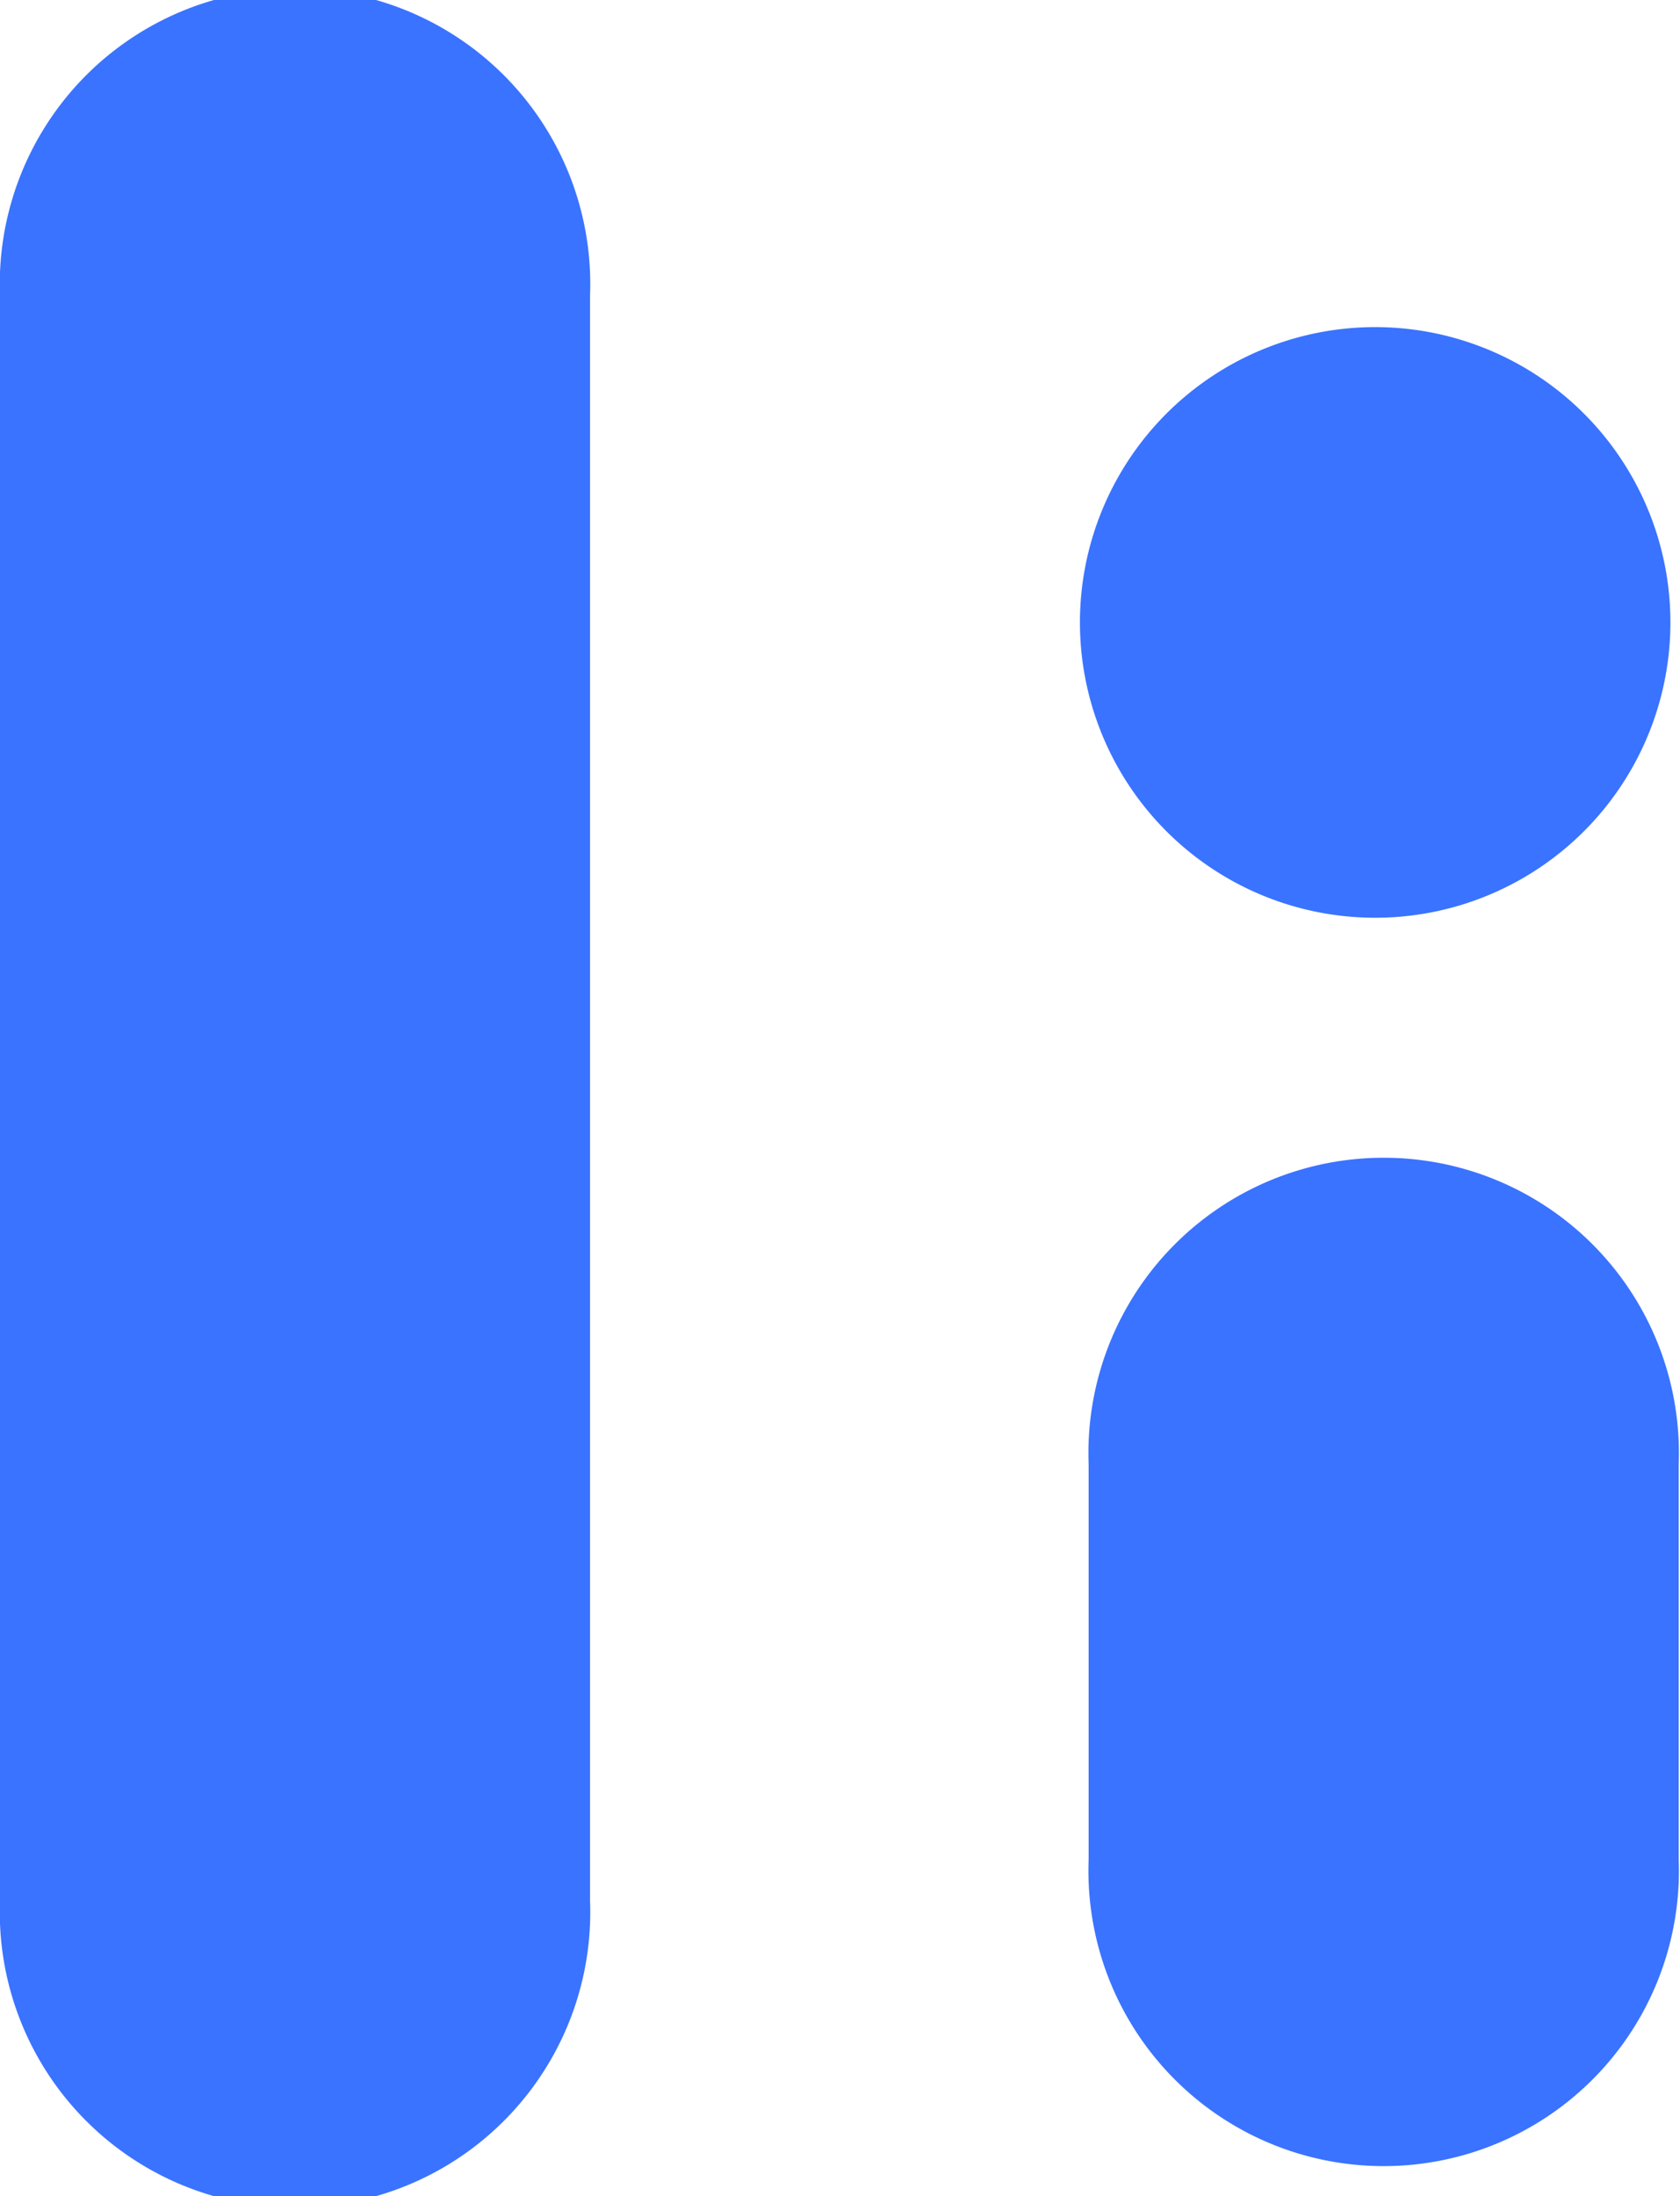
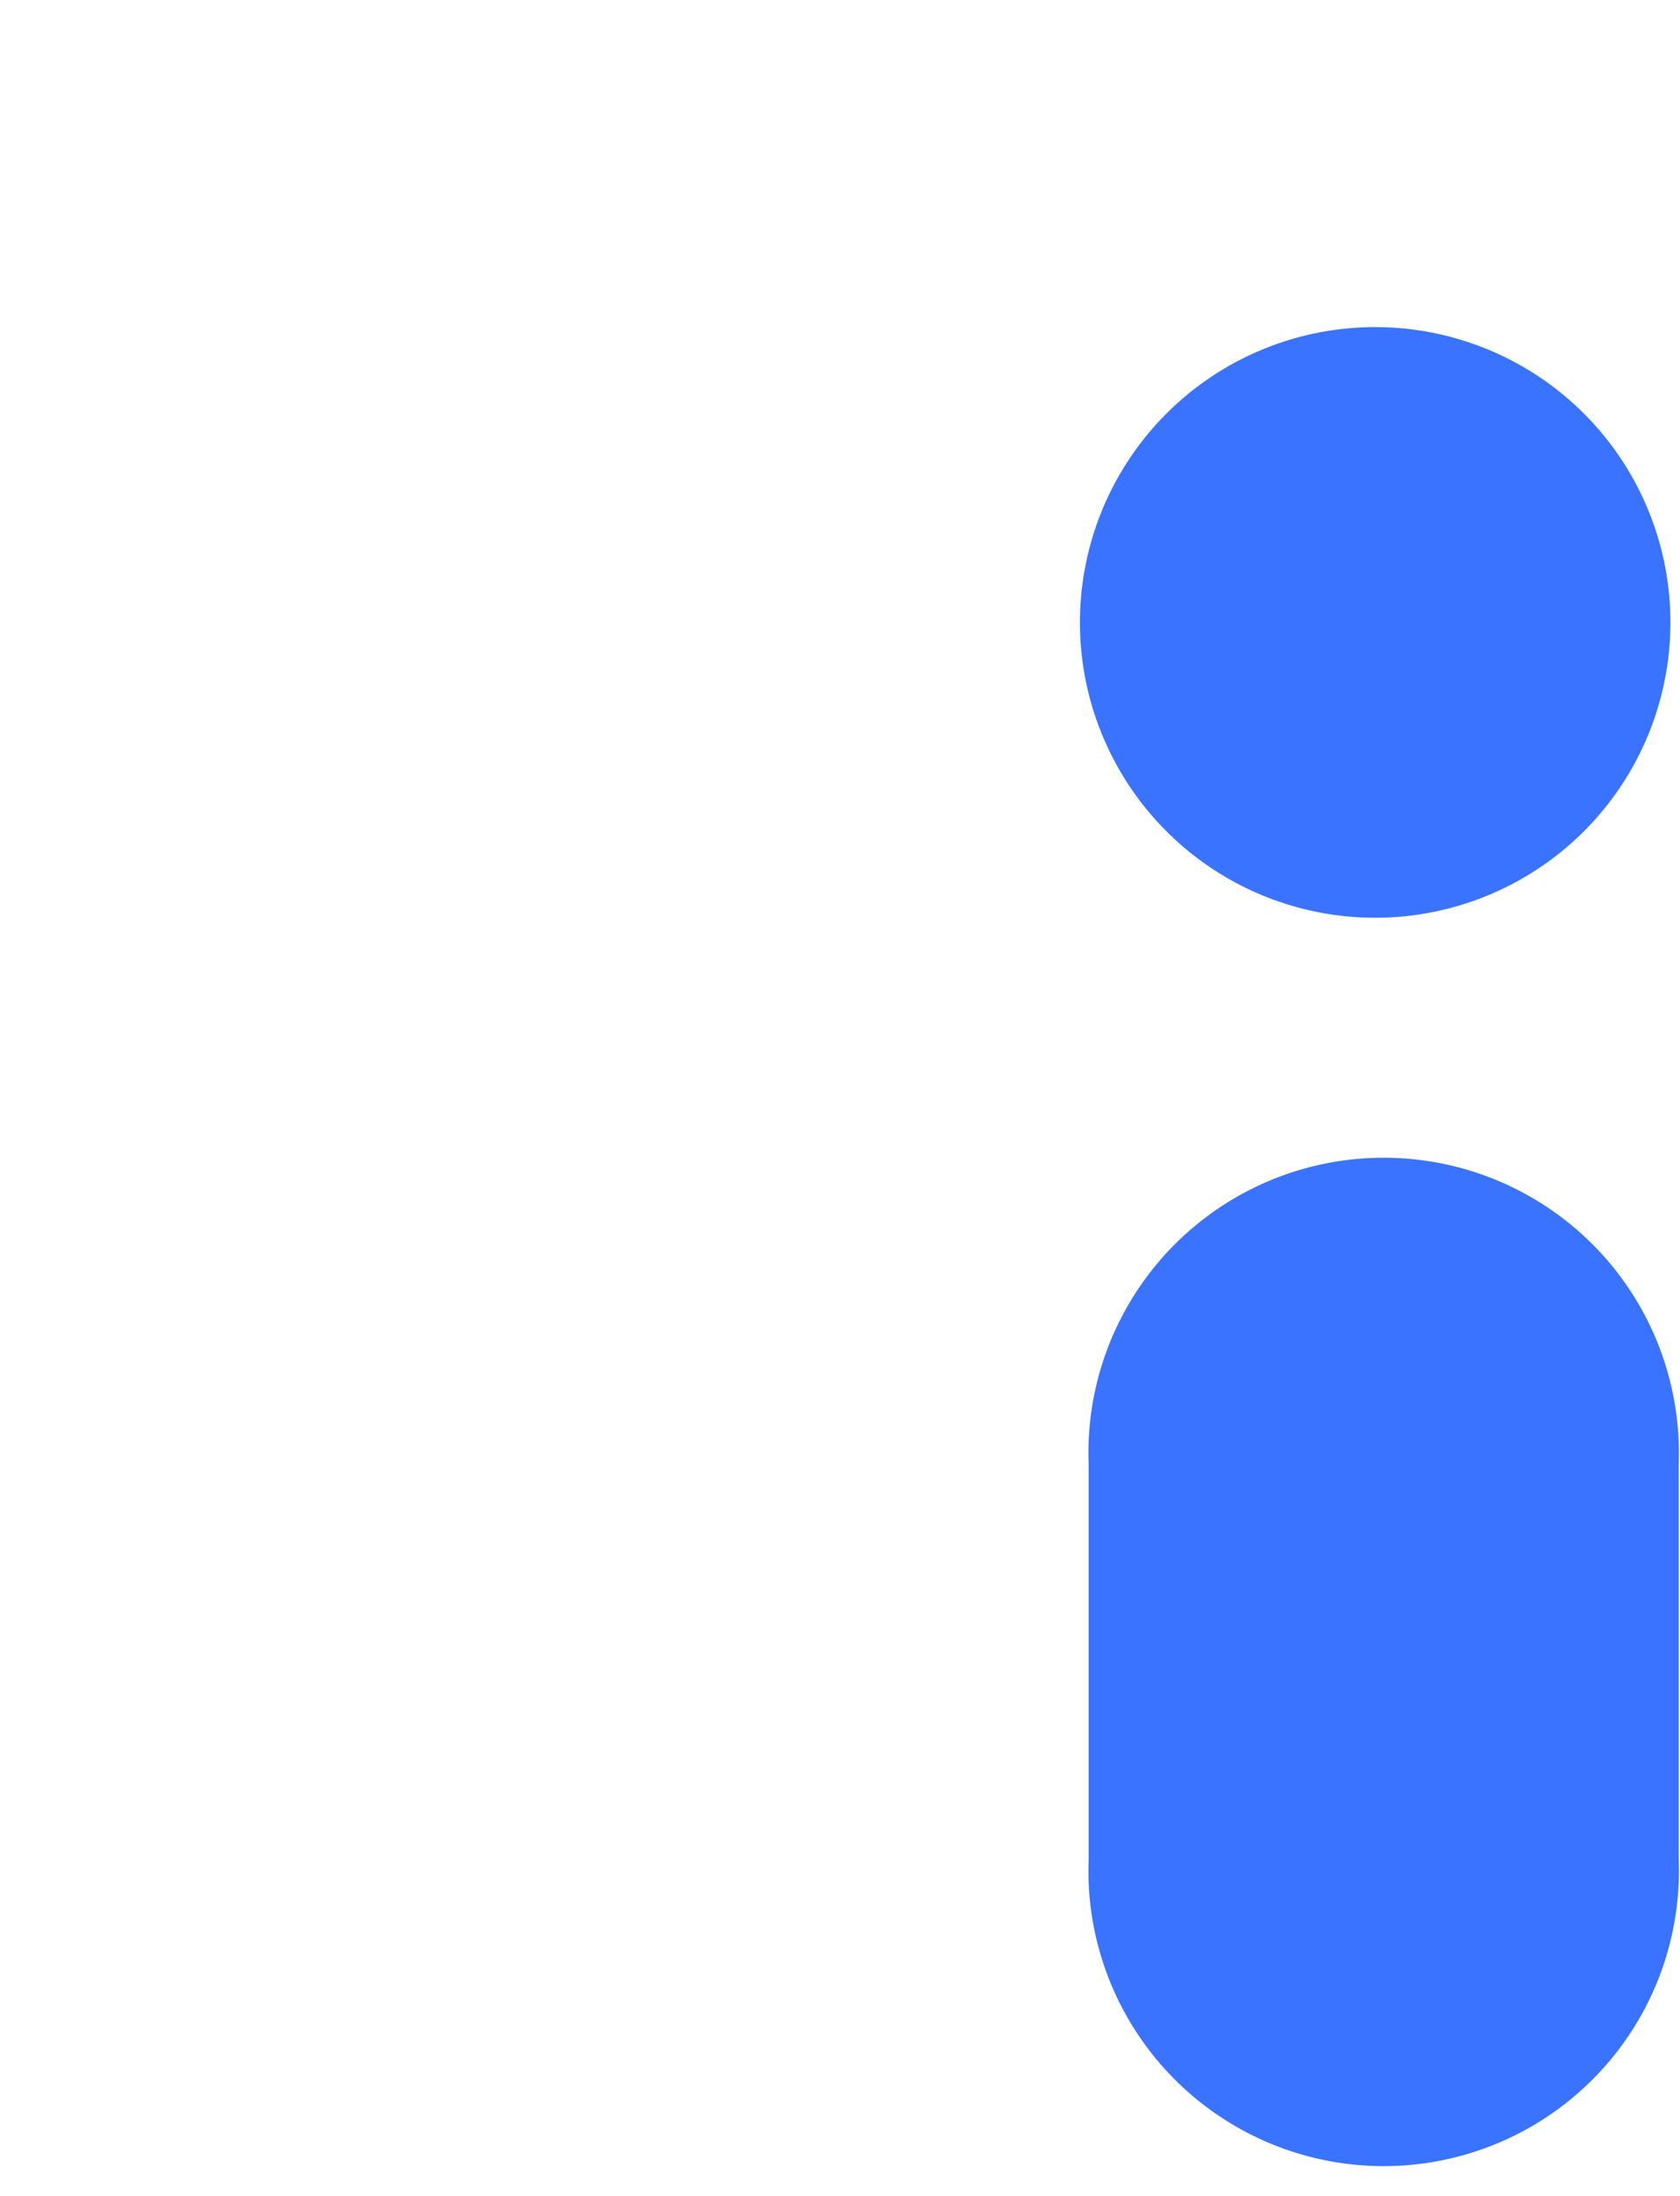
<svg xmlns="http://www.w3.org/2000/svg" id="Layer_1" data-name="Layer 1" viewBox="0 0 38.58 50.42">
  <defs>
    <style>.cls-1{fill:#3a73ff;}</style>
  </defs>
  <g id="logoMark">
-     <path id="logoMark_PathItem_" data-name="logoMark &lt;PathItem&gt;" class="cls-1" d="M0,43.64V6.78a6.78,6.78,0,1,1,13.55,0V43.64A6.78,6.78,0,1,1,0,43.64Z" />
    <path id="logoMark_PathItem_2" data-name="logoMark &lt;PathItem&gt;" class="cls-1" d="M25,42.69V33.62a6.78,6.78,0,1,1,13.55,0v9.07a6.78,6.78,0,1,1-13.55,0Z" />
-     <path id="logoMark_PathItem_3" data-name="logoMark &lt;PathItem&gt;" class="cls-1" d="M31.58,21.07a6.78,6.78,0,1,1,6.78-6.78A6.78,6.78,0,0,1,31.58,21.07Z" />
+     <path id="logoMark_PathItem_3" data-name="logoMark &lt;PathItem&gt;" class="cls-1" d="M31.58,21.07a6.78,6.78,0,1,1,6.78-6.78A6.78,6.78,0,0,1,31.58,21.07" />
  </g>
</svg>